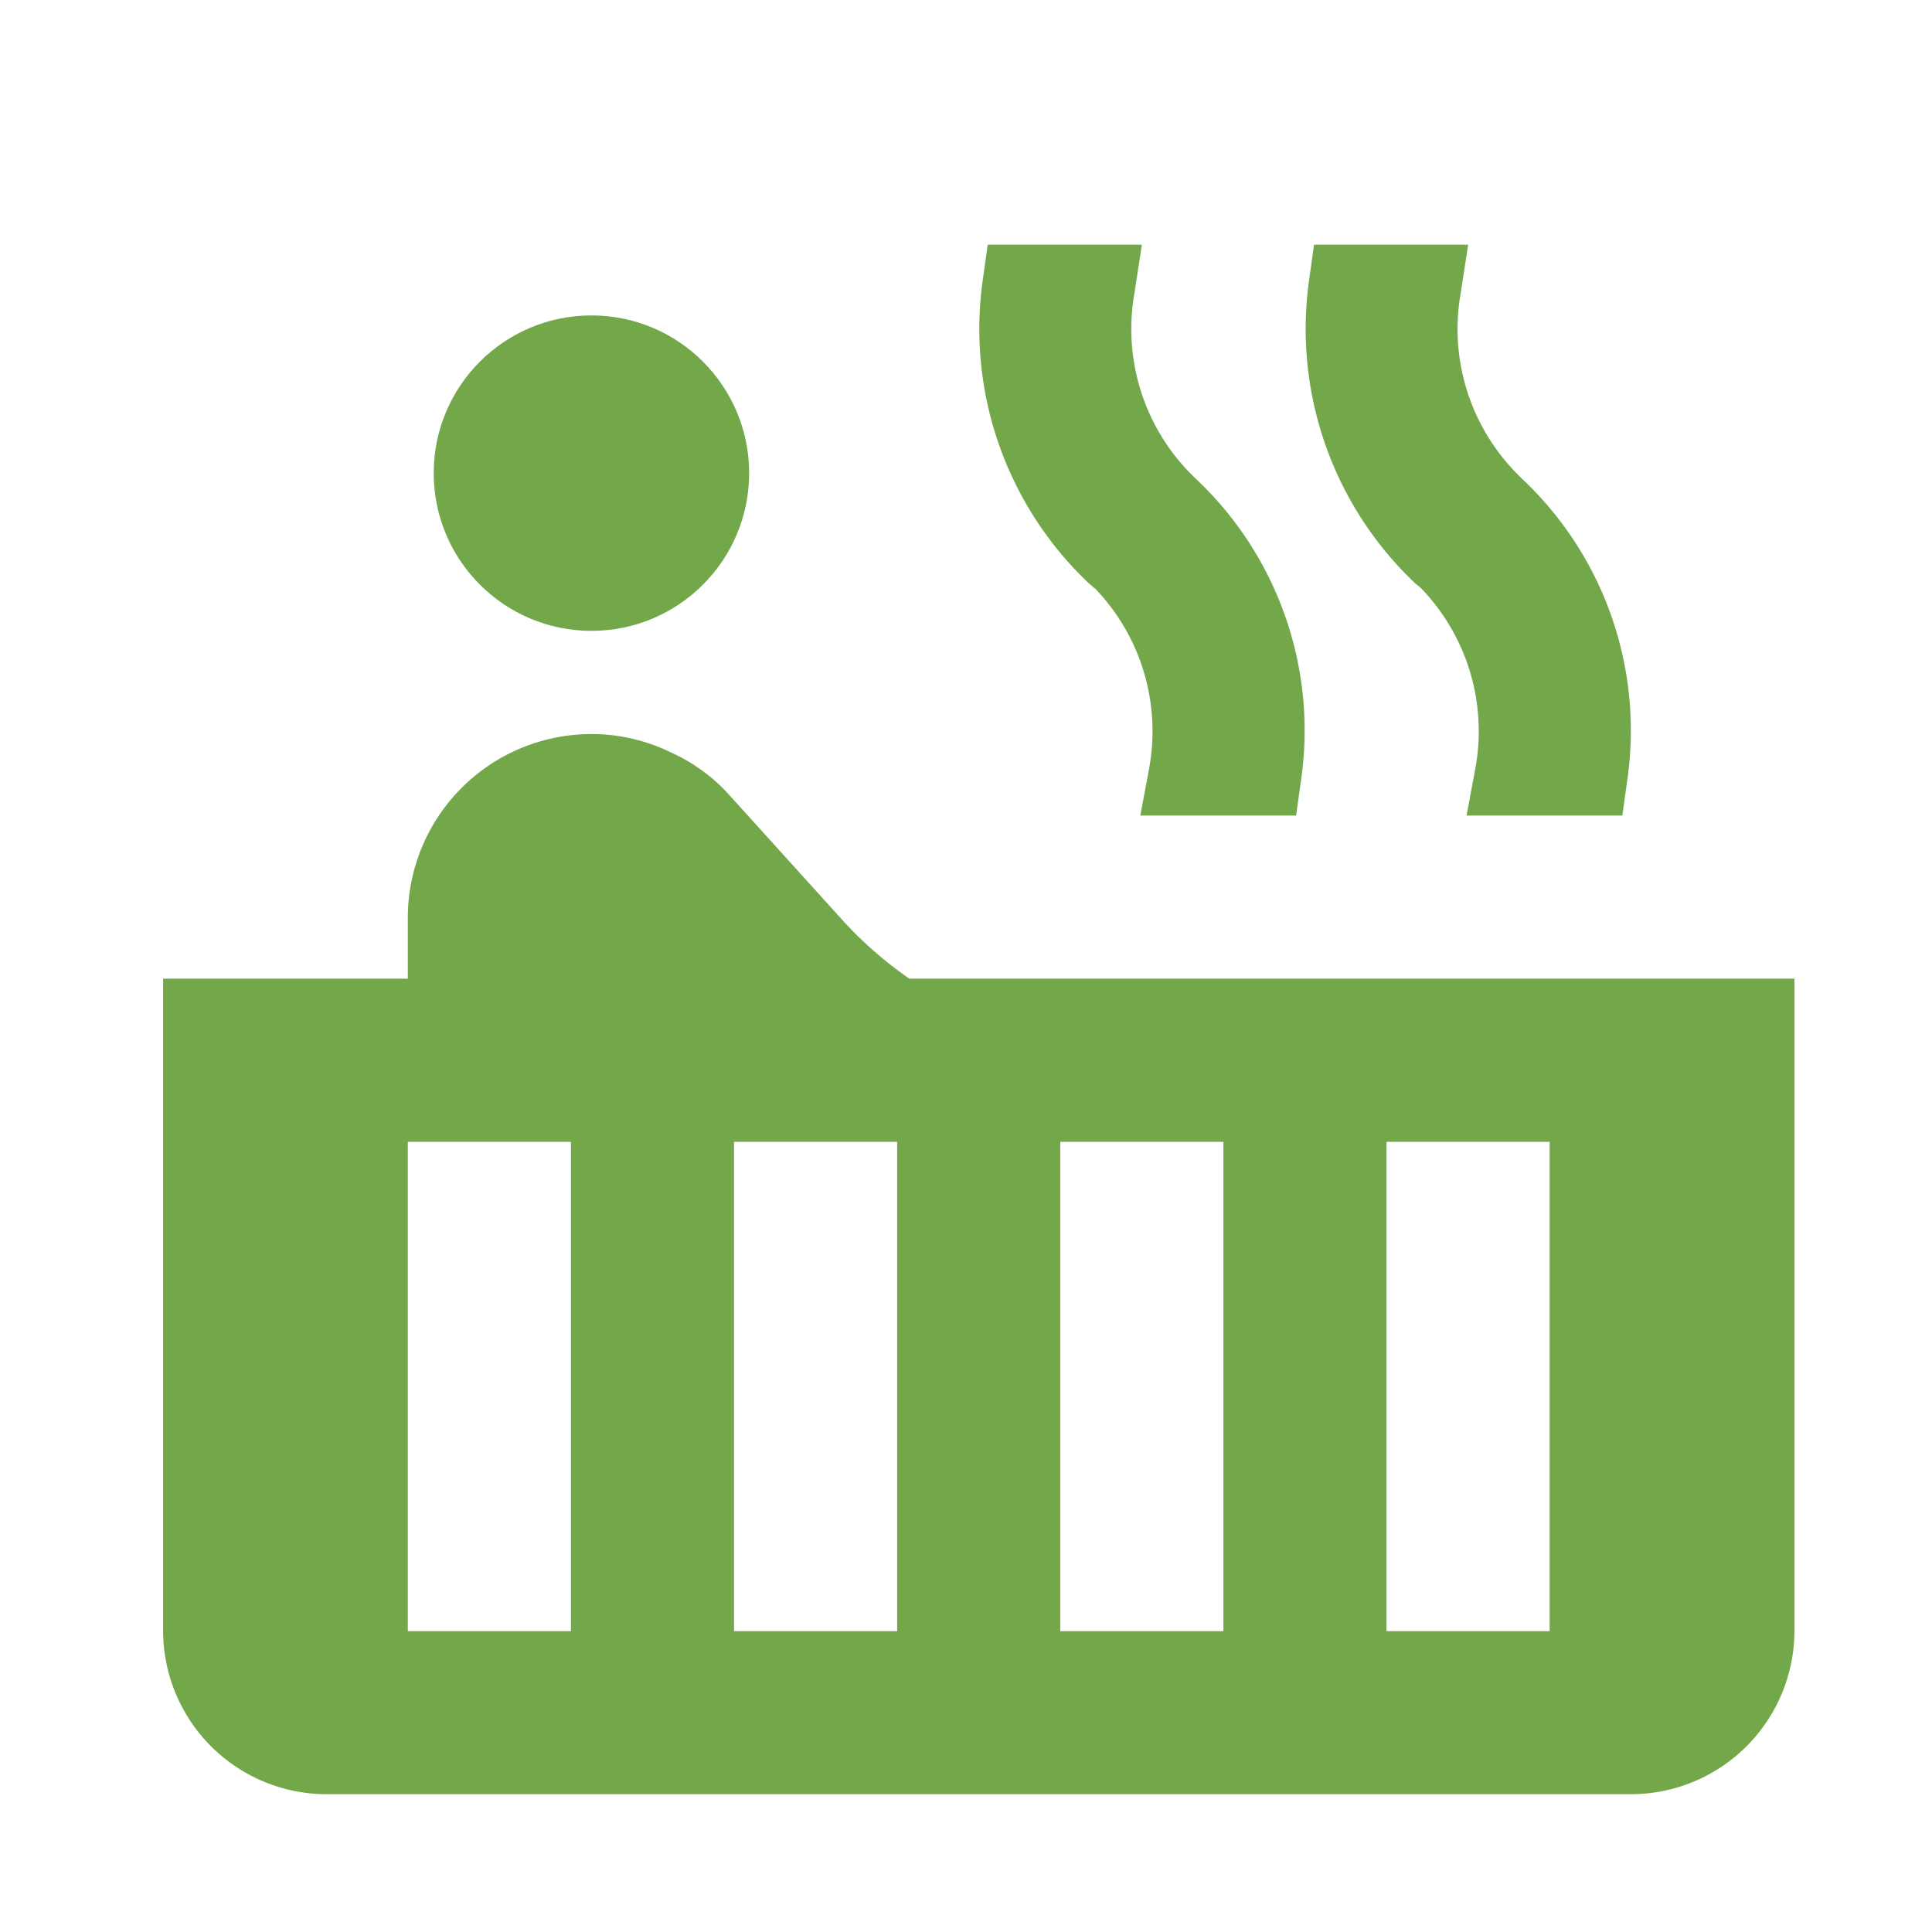
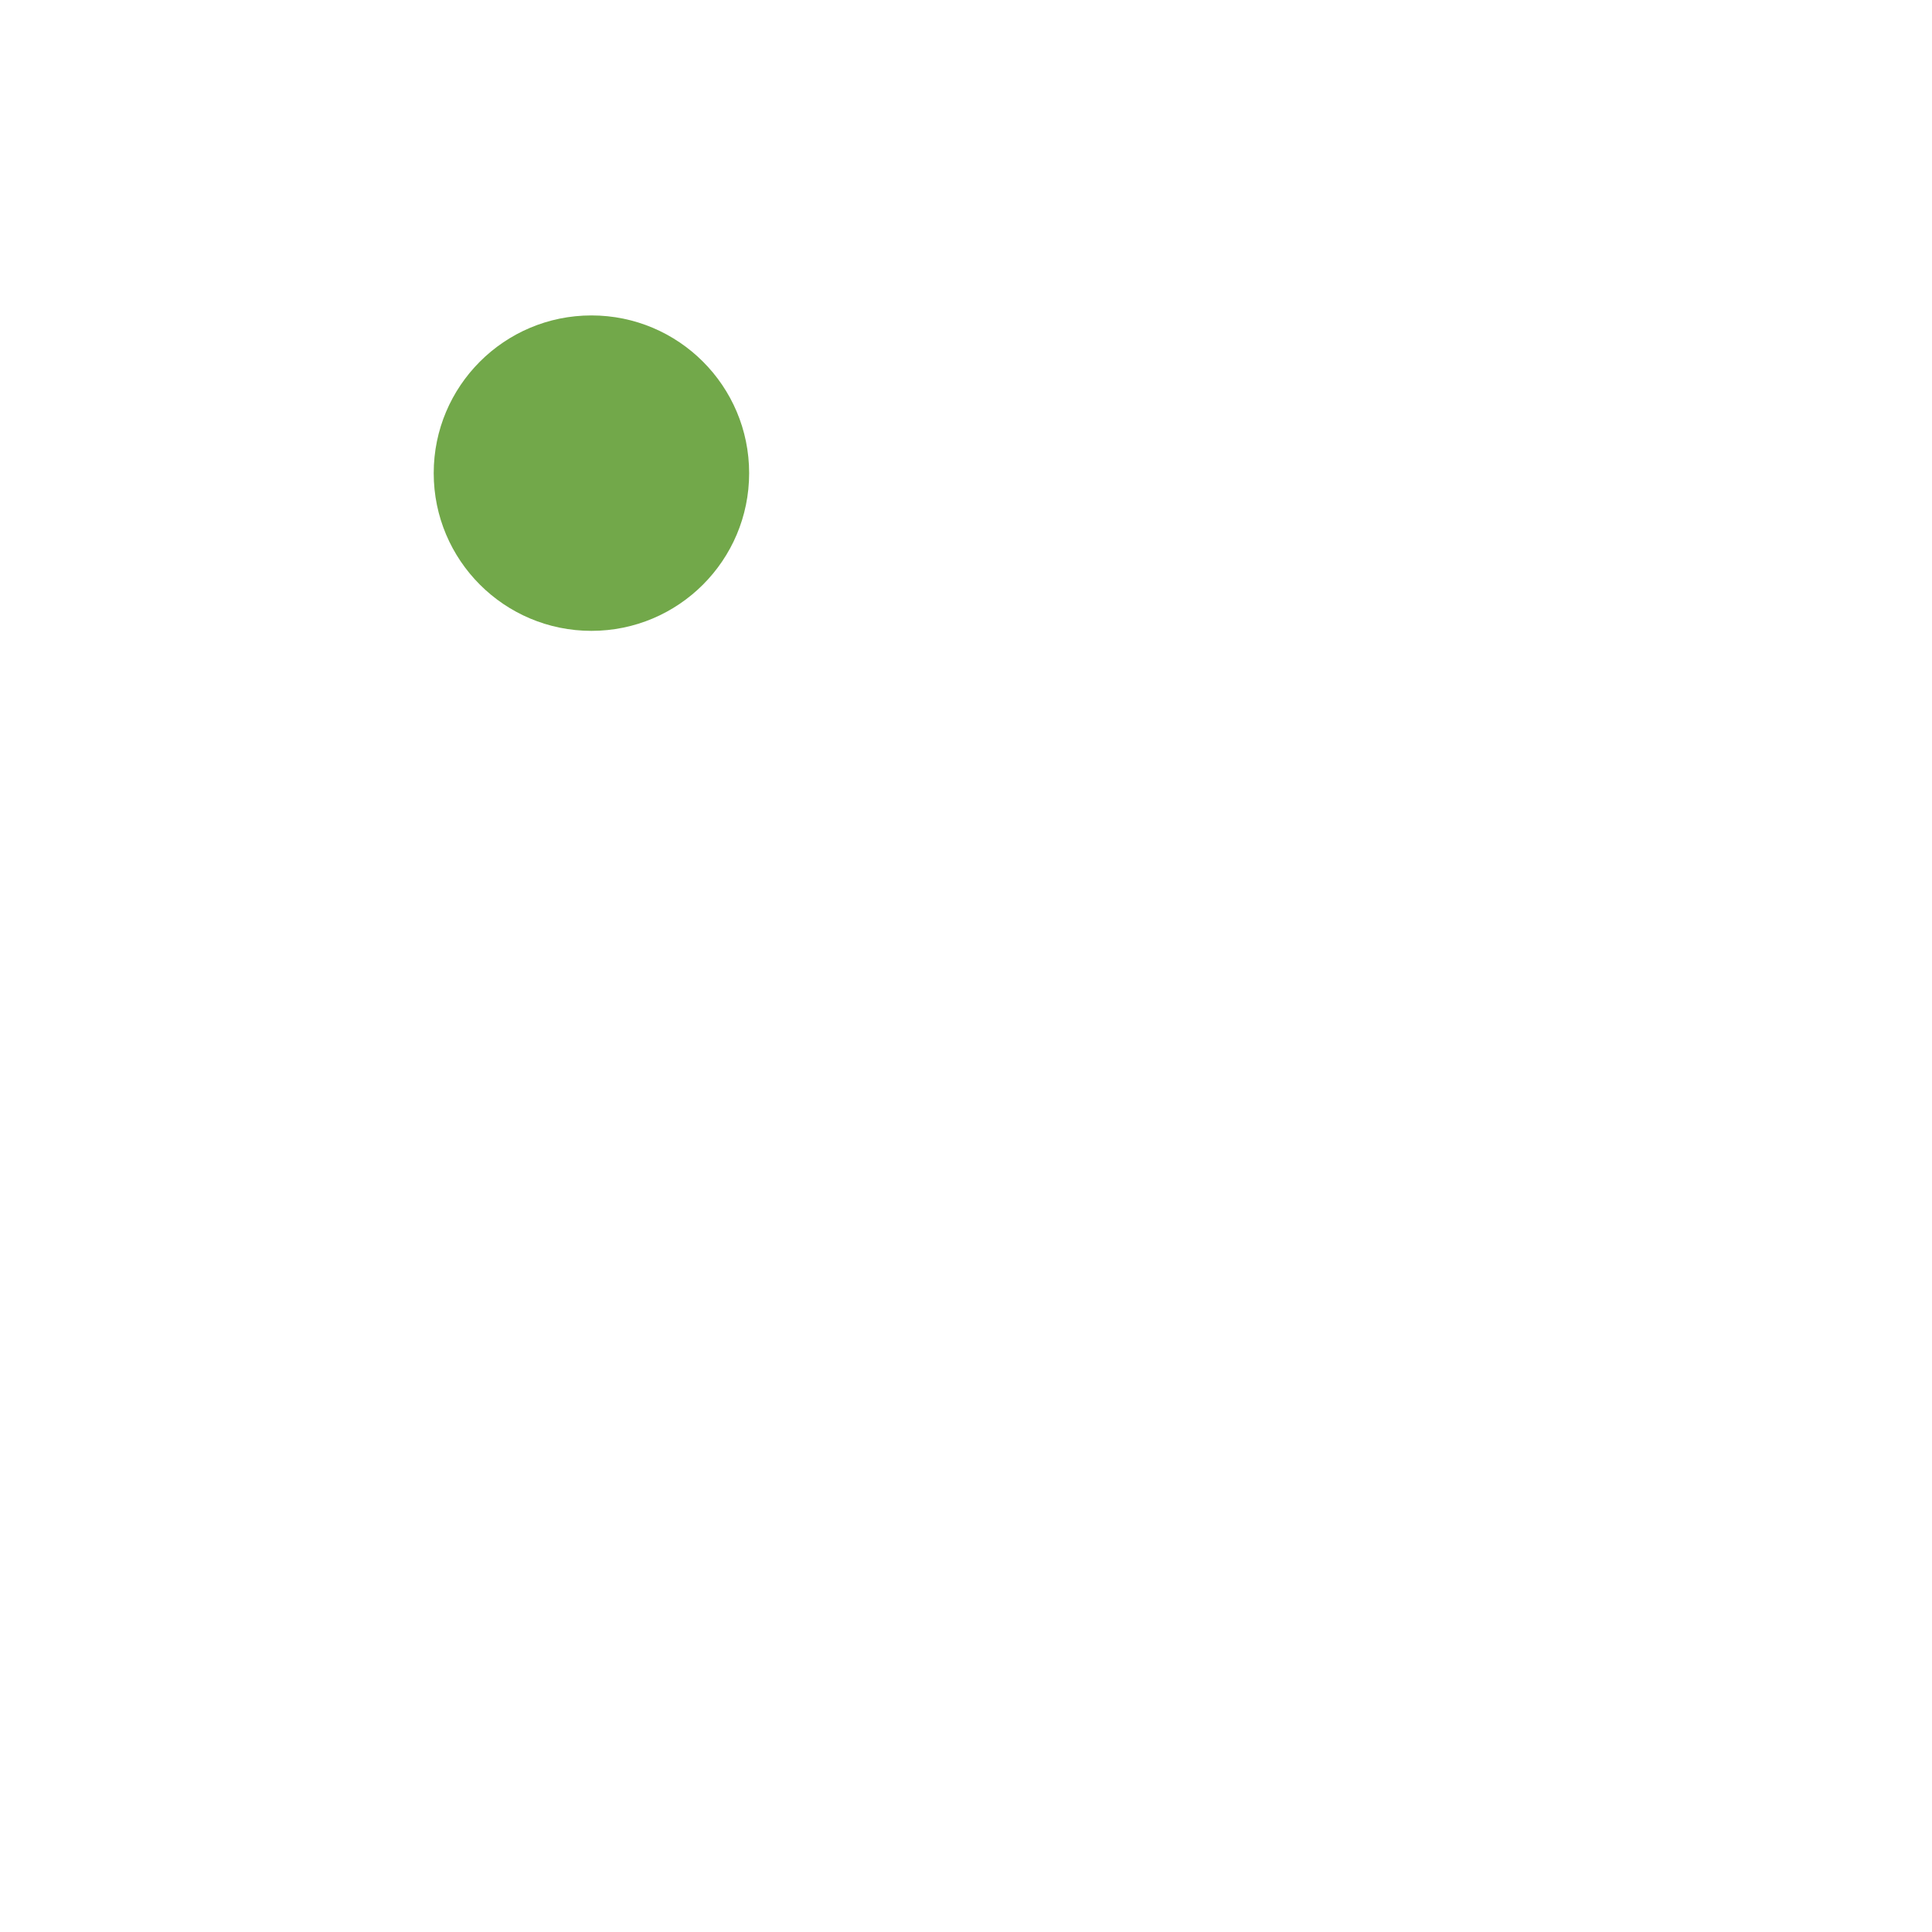
<svg xmlns="http://www.w3.org/2000/svg" width="49" height="49" viewBox="0 0 49 49">
  <g id="icon-hottub" transform="translate(-884 623)">
    <circle id="Ellipse_1" data-name="Ellipse 1" cx="4" cy="4" r="4" transform="translate(895 -615)" fill="#72a84a" />
-     <path id="Path_3" data-name="Path 3" d="M20.927,21.617a9.938,9.938,0,0,1-1.7-1.489l-2.9-3.206a4.438,4.438,0,0,0-1.427-1.034,4.6,4.6,0,0,0-1.986-.476H12.86a4.661,4.661,0,0,0-4.654,4.654v1.551H2V38.166A4.149,4.149,0,0,0,6.137,42.3h33.1a4.149,4.149,0,0,0,4.137-4.137V21.617ZM12.343,38.166H8.206V25.754h4.137Zm8.274,0H16.48V25.754h4.137Zm8.274,0H24.754V25.754h4.137Zm8.274,0H33.028V25.754h4.137ZM33.9,11.709a5.225,5.225,0,0,1,1.386,4.551l-.228,1.22h3.951l.124-.889a8.764,8.764,0,0,0-2.689-7.674L36.3,8.771A5.225,5.225,0,0,1,34.911,4.22L35.1,3h-3.91l-.124.889a8.881,8.881,0,0,0,2.689,7.7Zm-8.274,0a5.225,5.225,0,0,1,1.386,4.551l-.228,1.22h3.951l.124-.889a8.764,8.764,0,0,0-2.689-7.674l-.145-.145A5.225,5.225,0,0,1,26.637,4.22L26.823,3h-3.91l-.124.889a8.881,8.881,0,0,0,2.689,7.7l.145.124Z" transform="translate(886.137 -619.795)" fill="#72a84a" />
-     <rect id="Rectangle_7" data-name="Rectangle 7" width="49" height="49" transform="translate(884 -623)" fill="rgba(0,0,0,0)" />
  </g>
</svg>